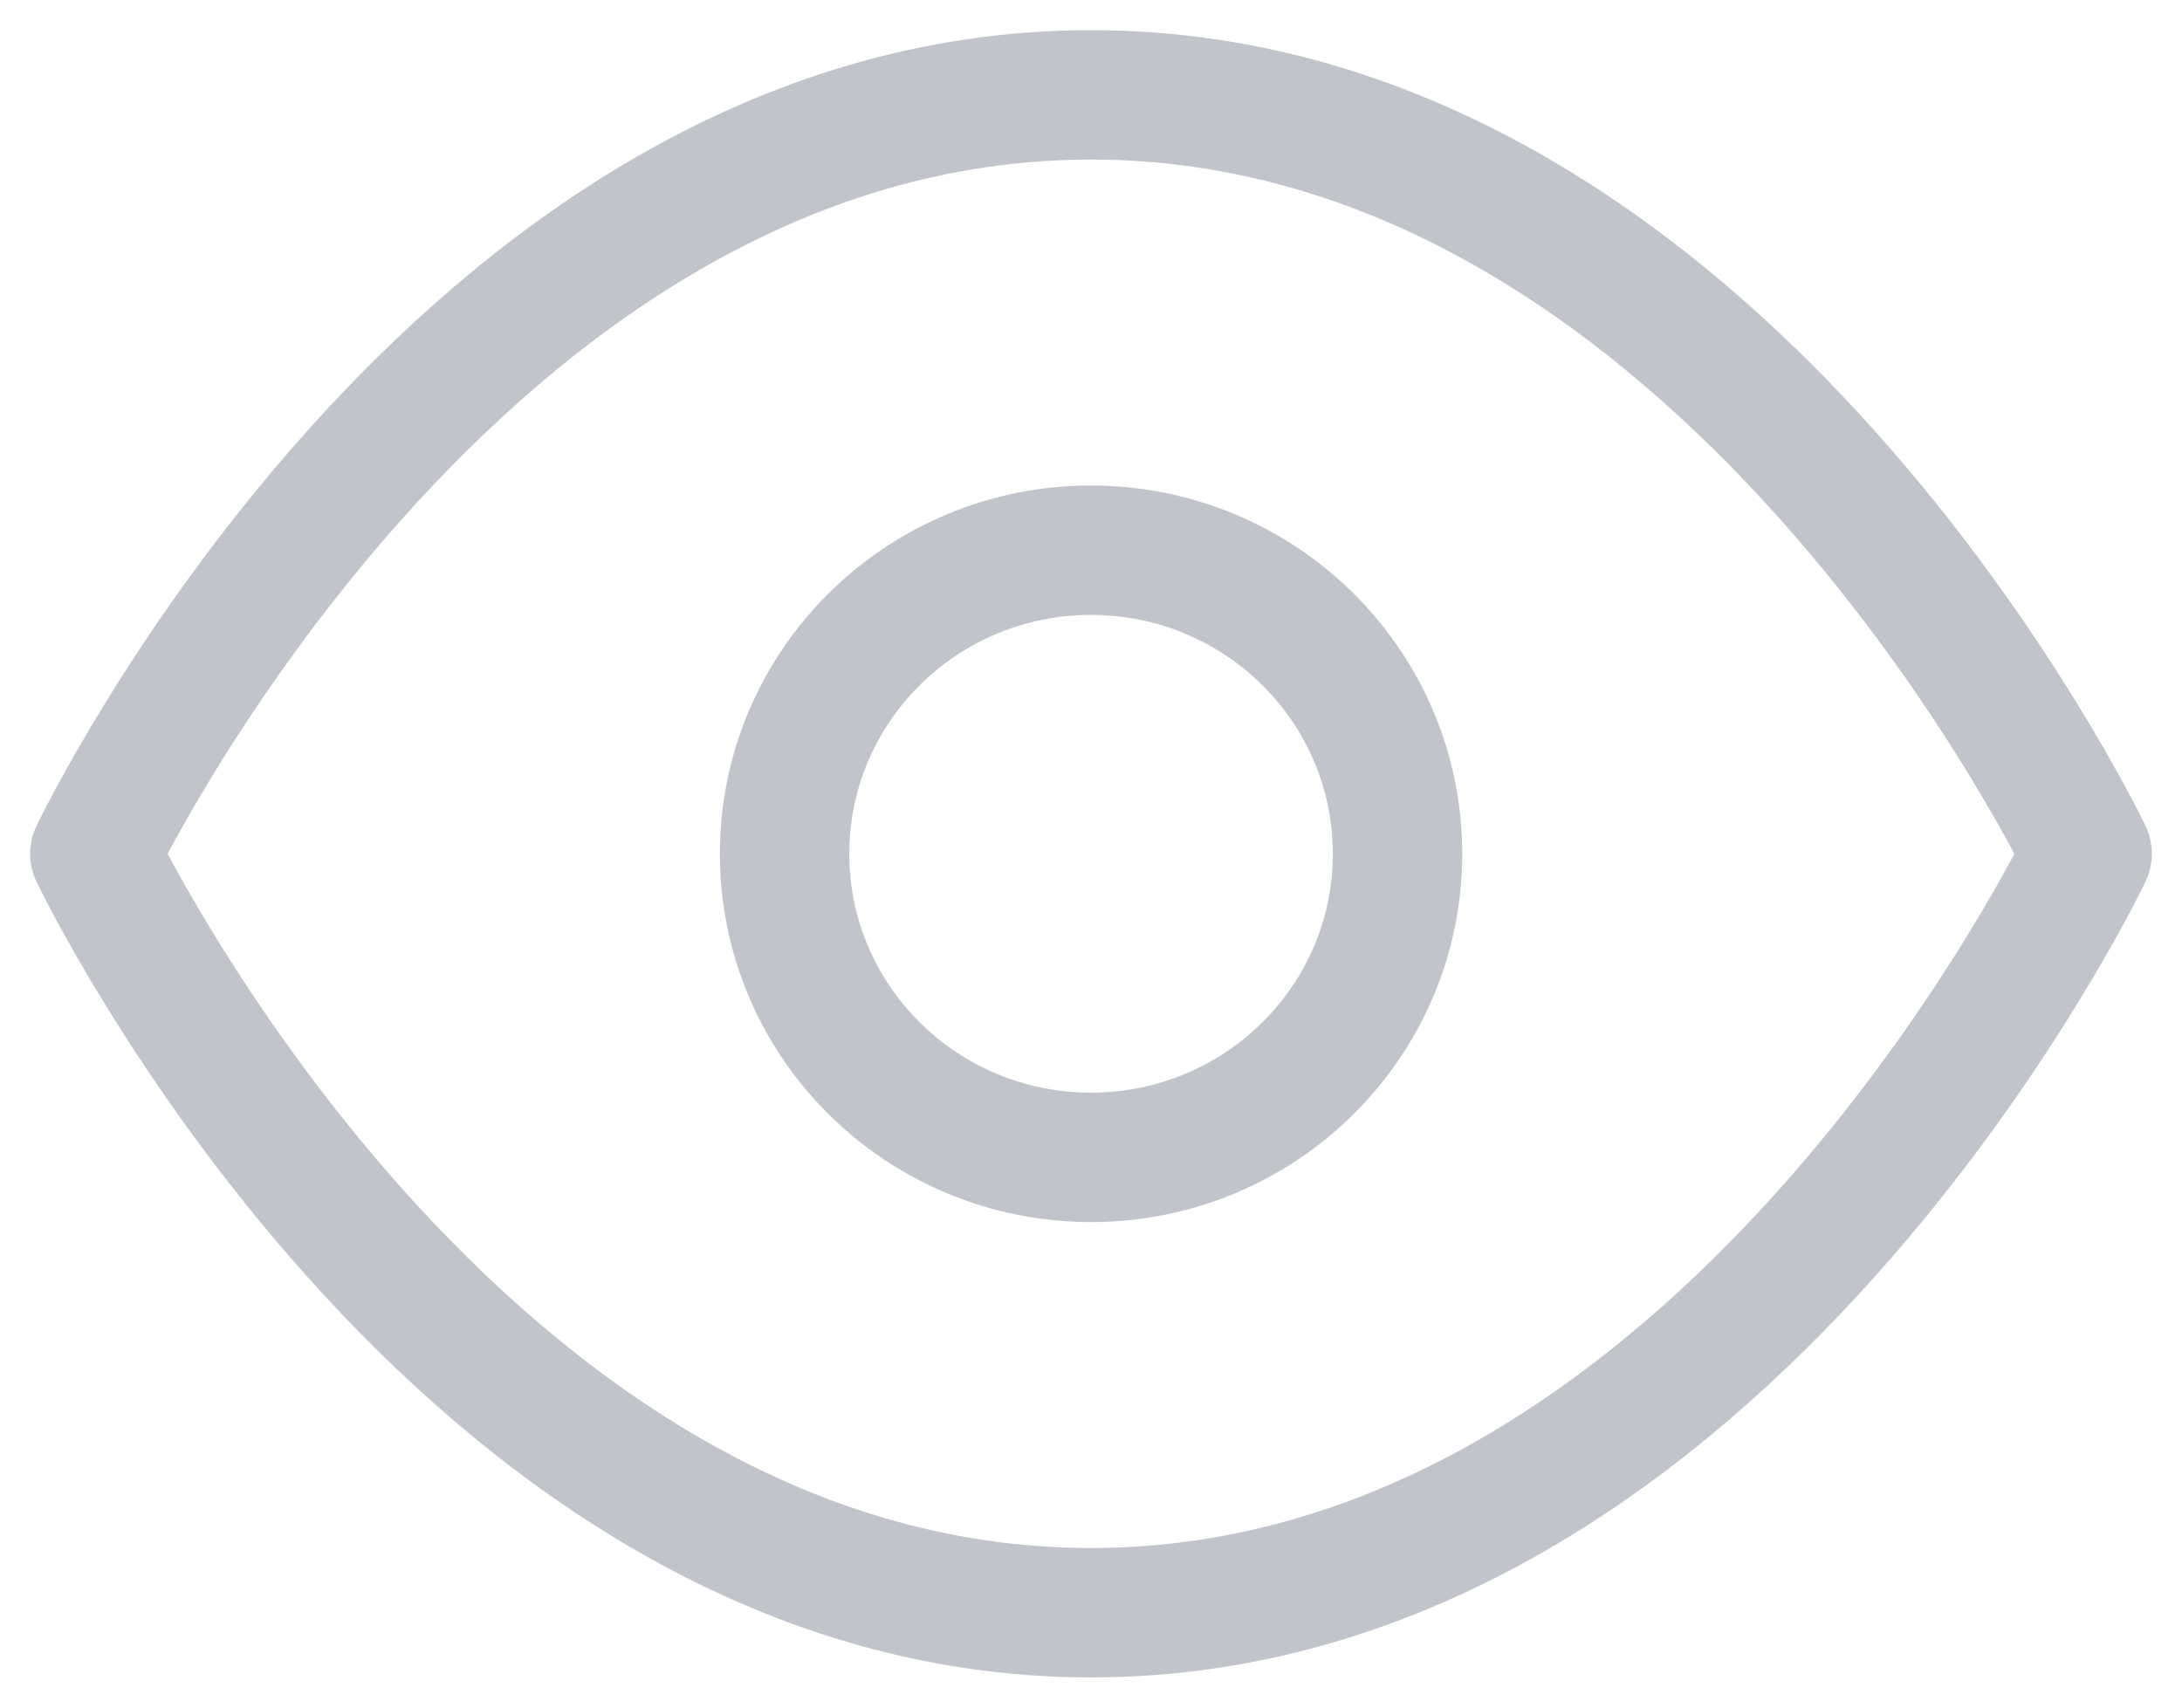
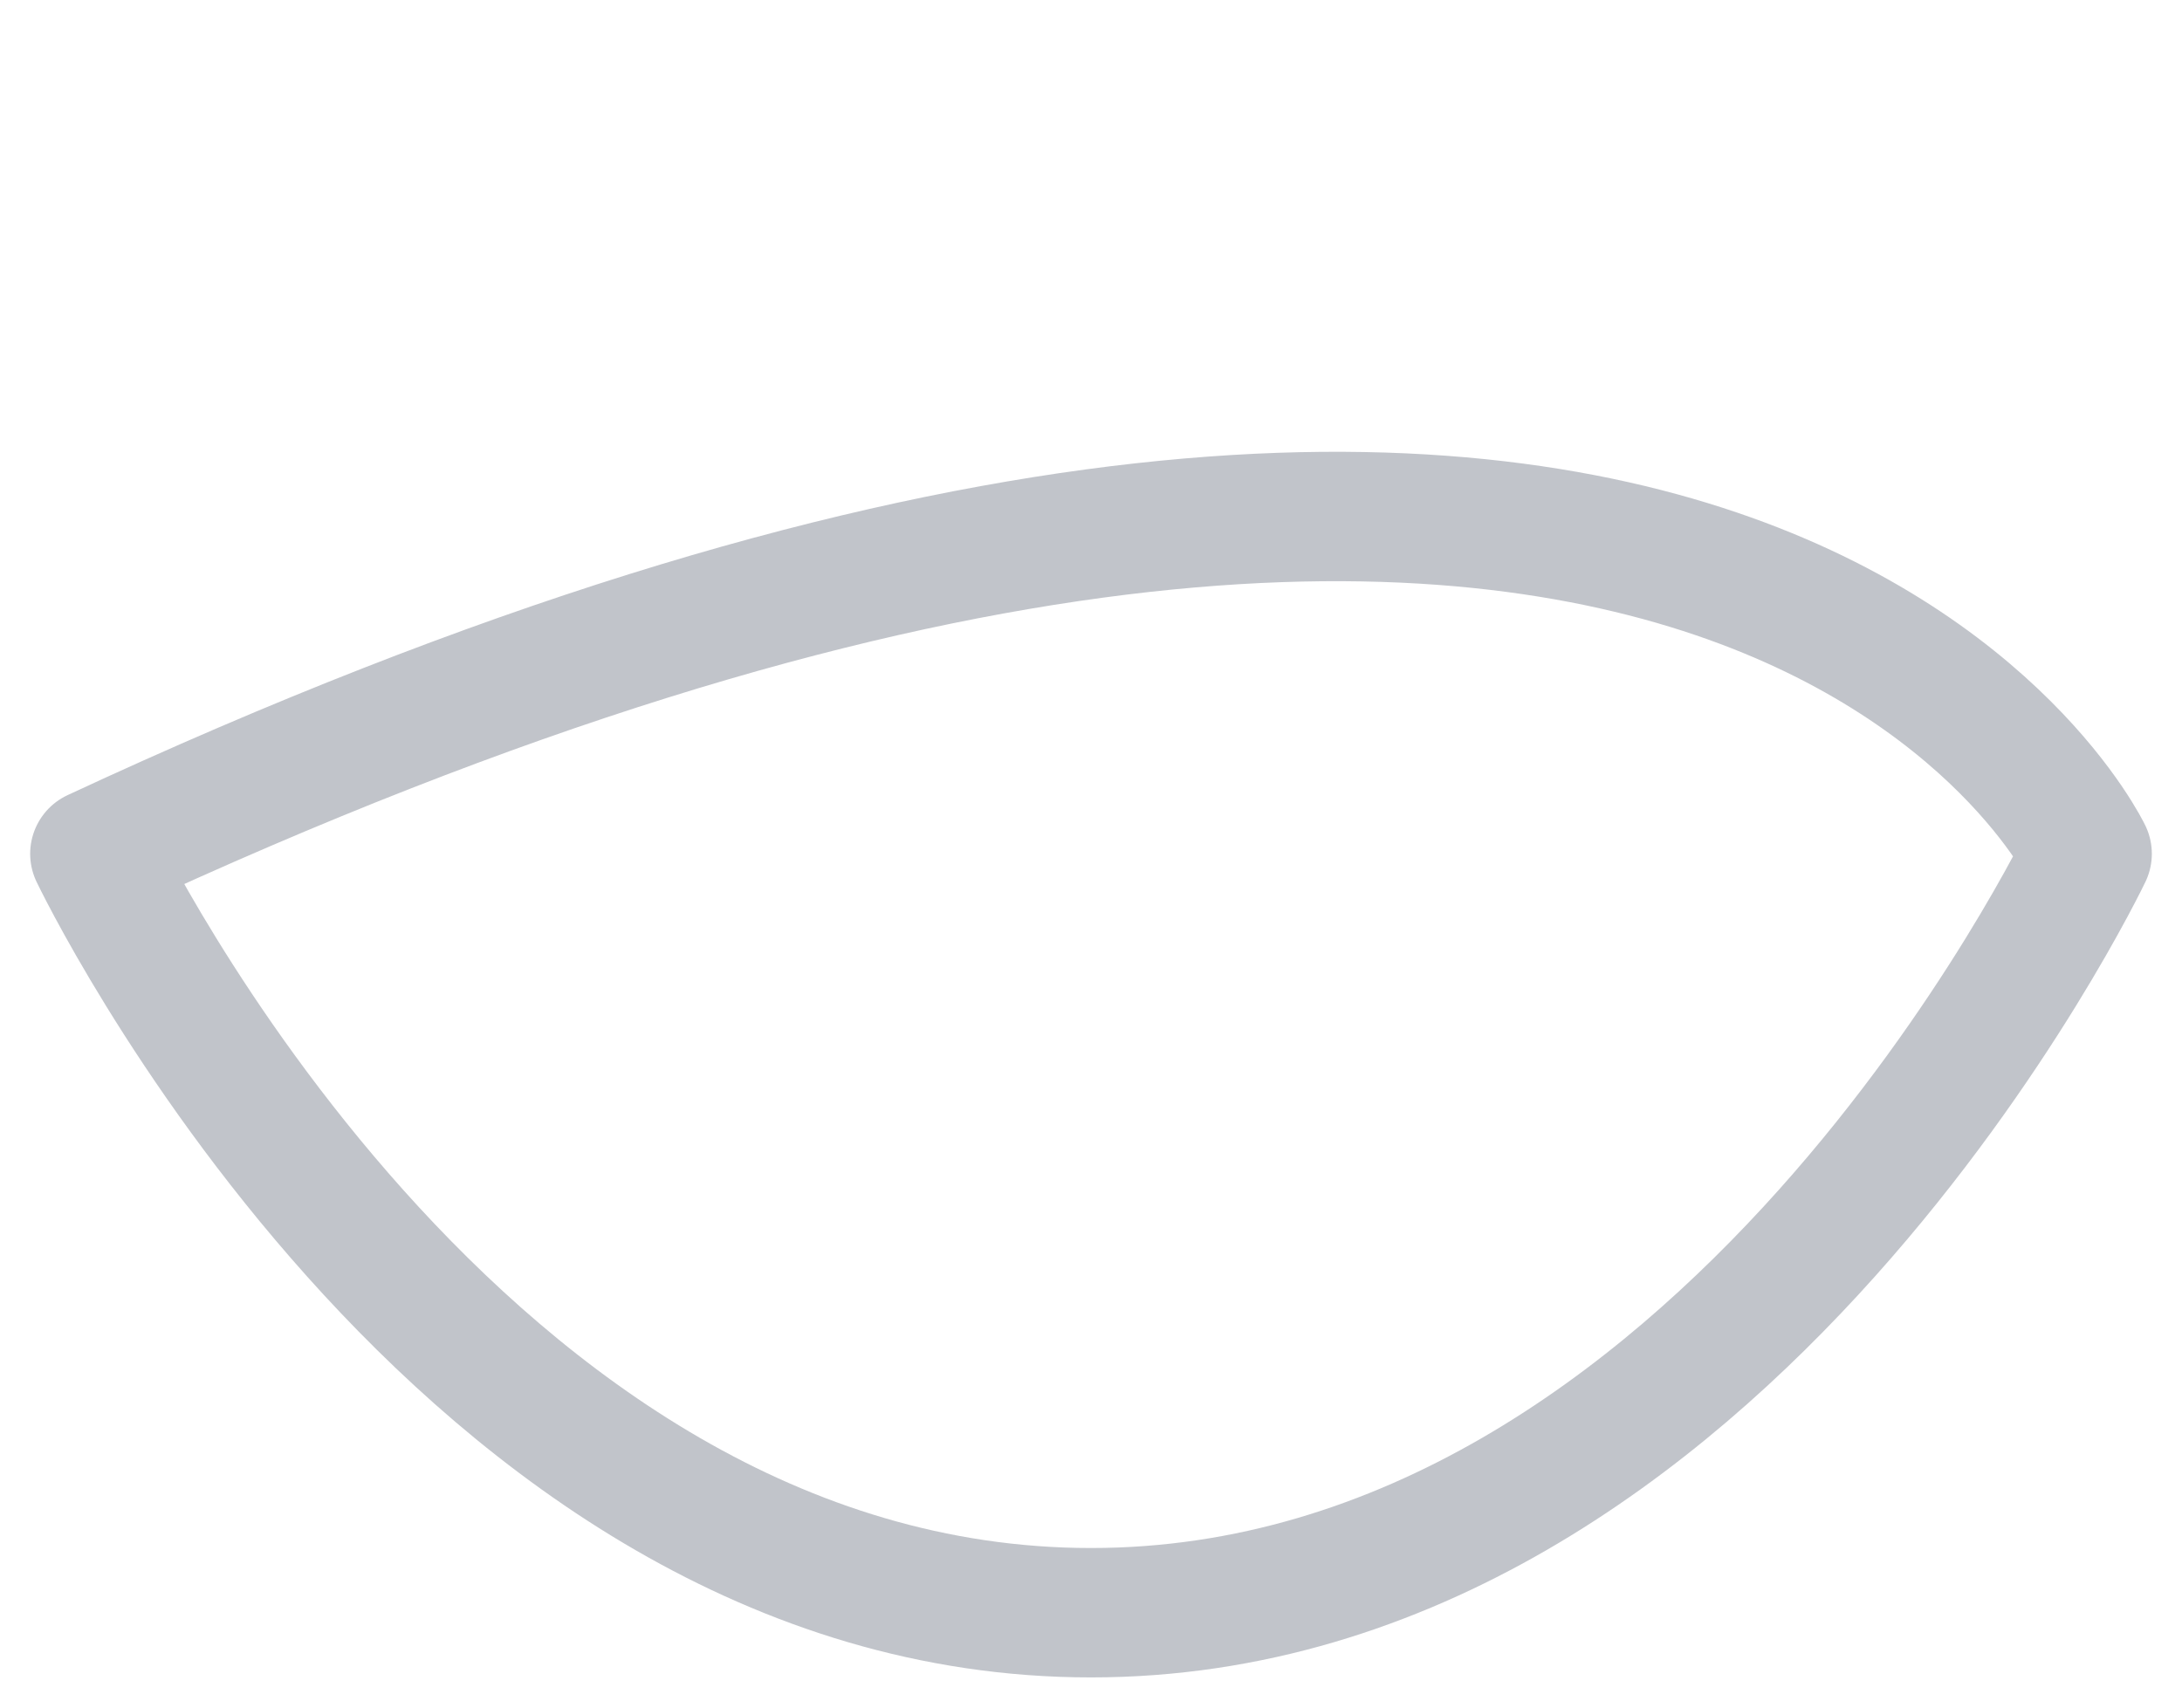
<svg xmlns="http://www.w3.org/2000/svg" width="23" height="18" viewBox="0 0 23 18" fill="none">
-   <path d="M1 9C1 9 4.818 1 11.5 1C18.182 1 22 9 22 9C22 9 18.182 17 11.5 17C4.818 17 1 9 1 9Z" stroke="#C1C4CA" stroke-width="1.364" stroke-linecap="round" stroke-linejoin="round" />
-   <path d="M11.5 12.2C13.285 12.2 14.731 10.767 14.731 9C14.731 7.233 13.285 5.8 11.5 5.8C9.716 5.8 8.27 7.233 8.27 9C8.27 10.767 9.716 12.2 11.5 12.2Z" stroke="#C1C4CA" stroke-width="1.364" stroke-linecap="round" stroke-linejoin="round" />
+   <path d="M1 9C18.182 1 22 9 22 9C22 9 18.182 17 11.5 17C4.818 17 1 9 1 9Z" stroke="#C1C4CA" stroke-width="1.364" stroke-linecap="round" stroke-linejoin="round" />
</svg>